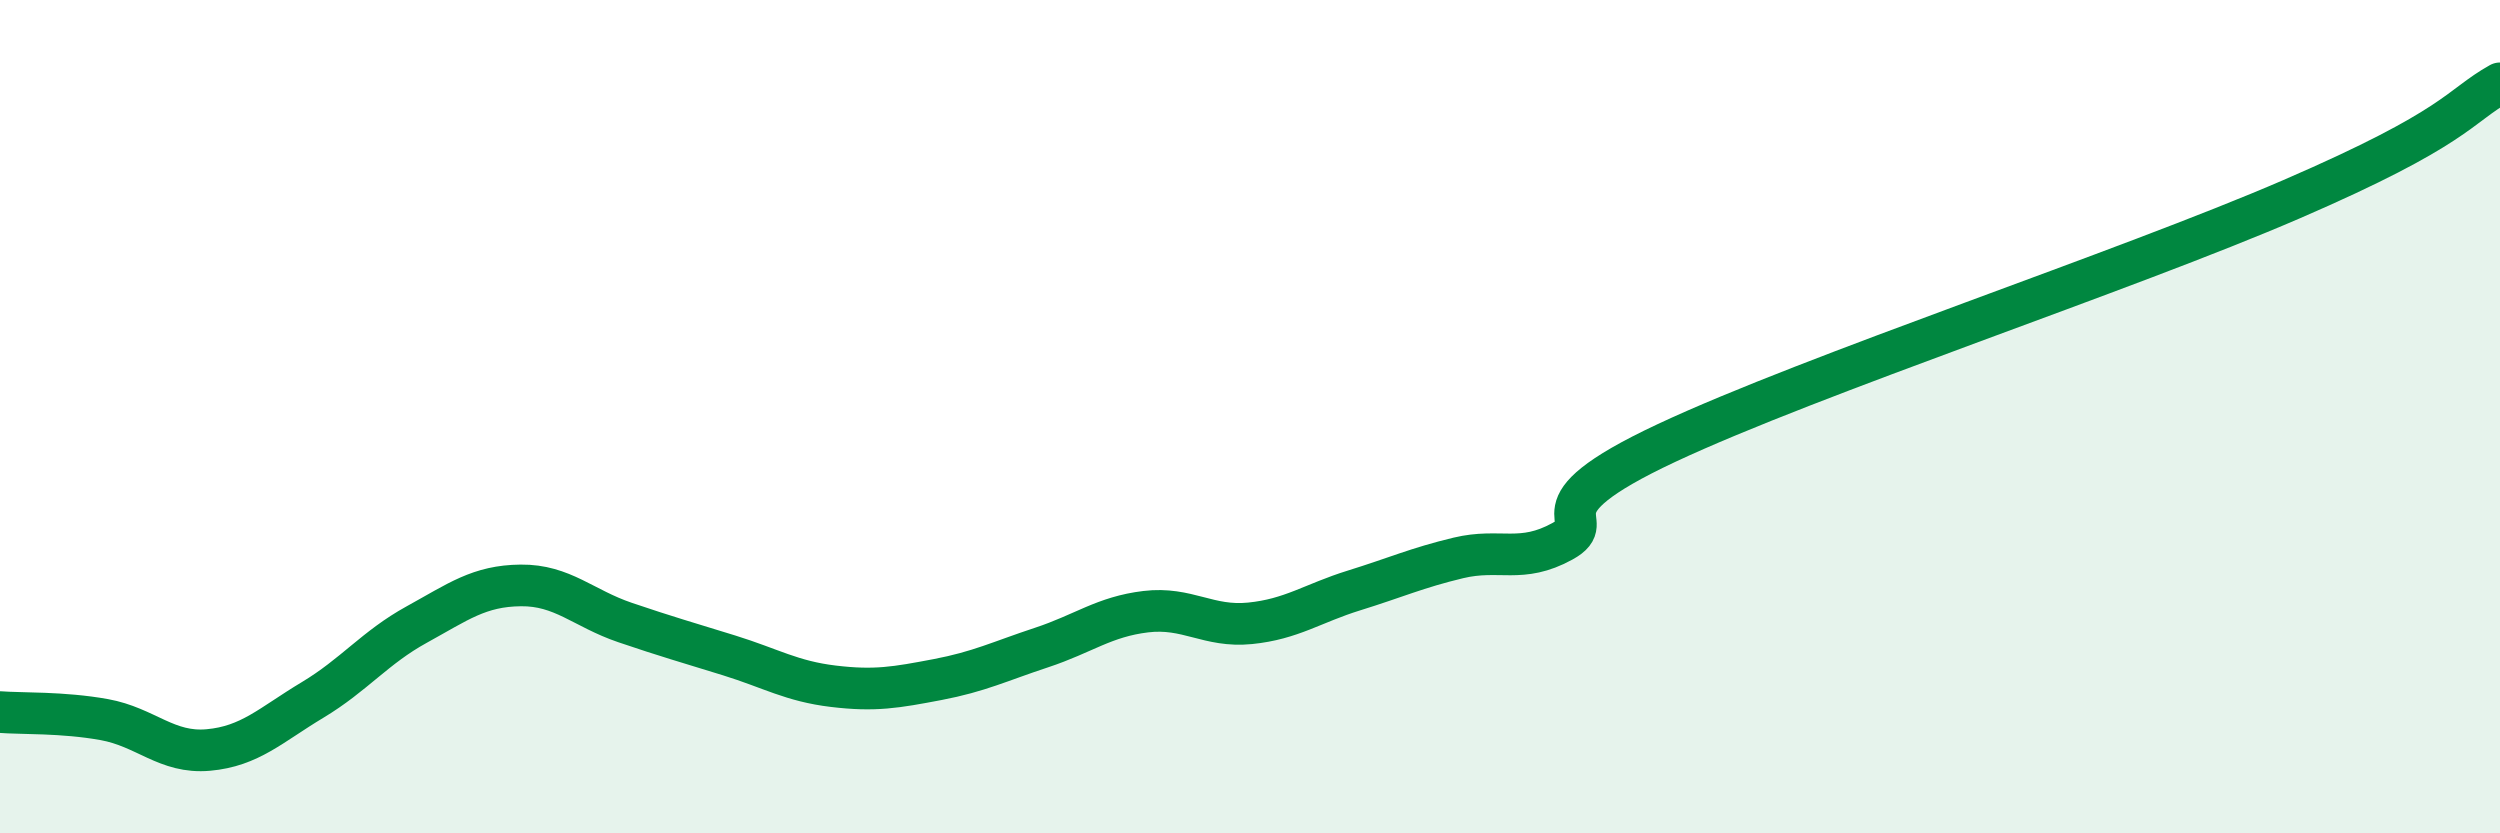
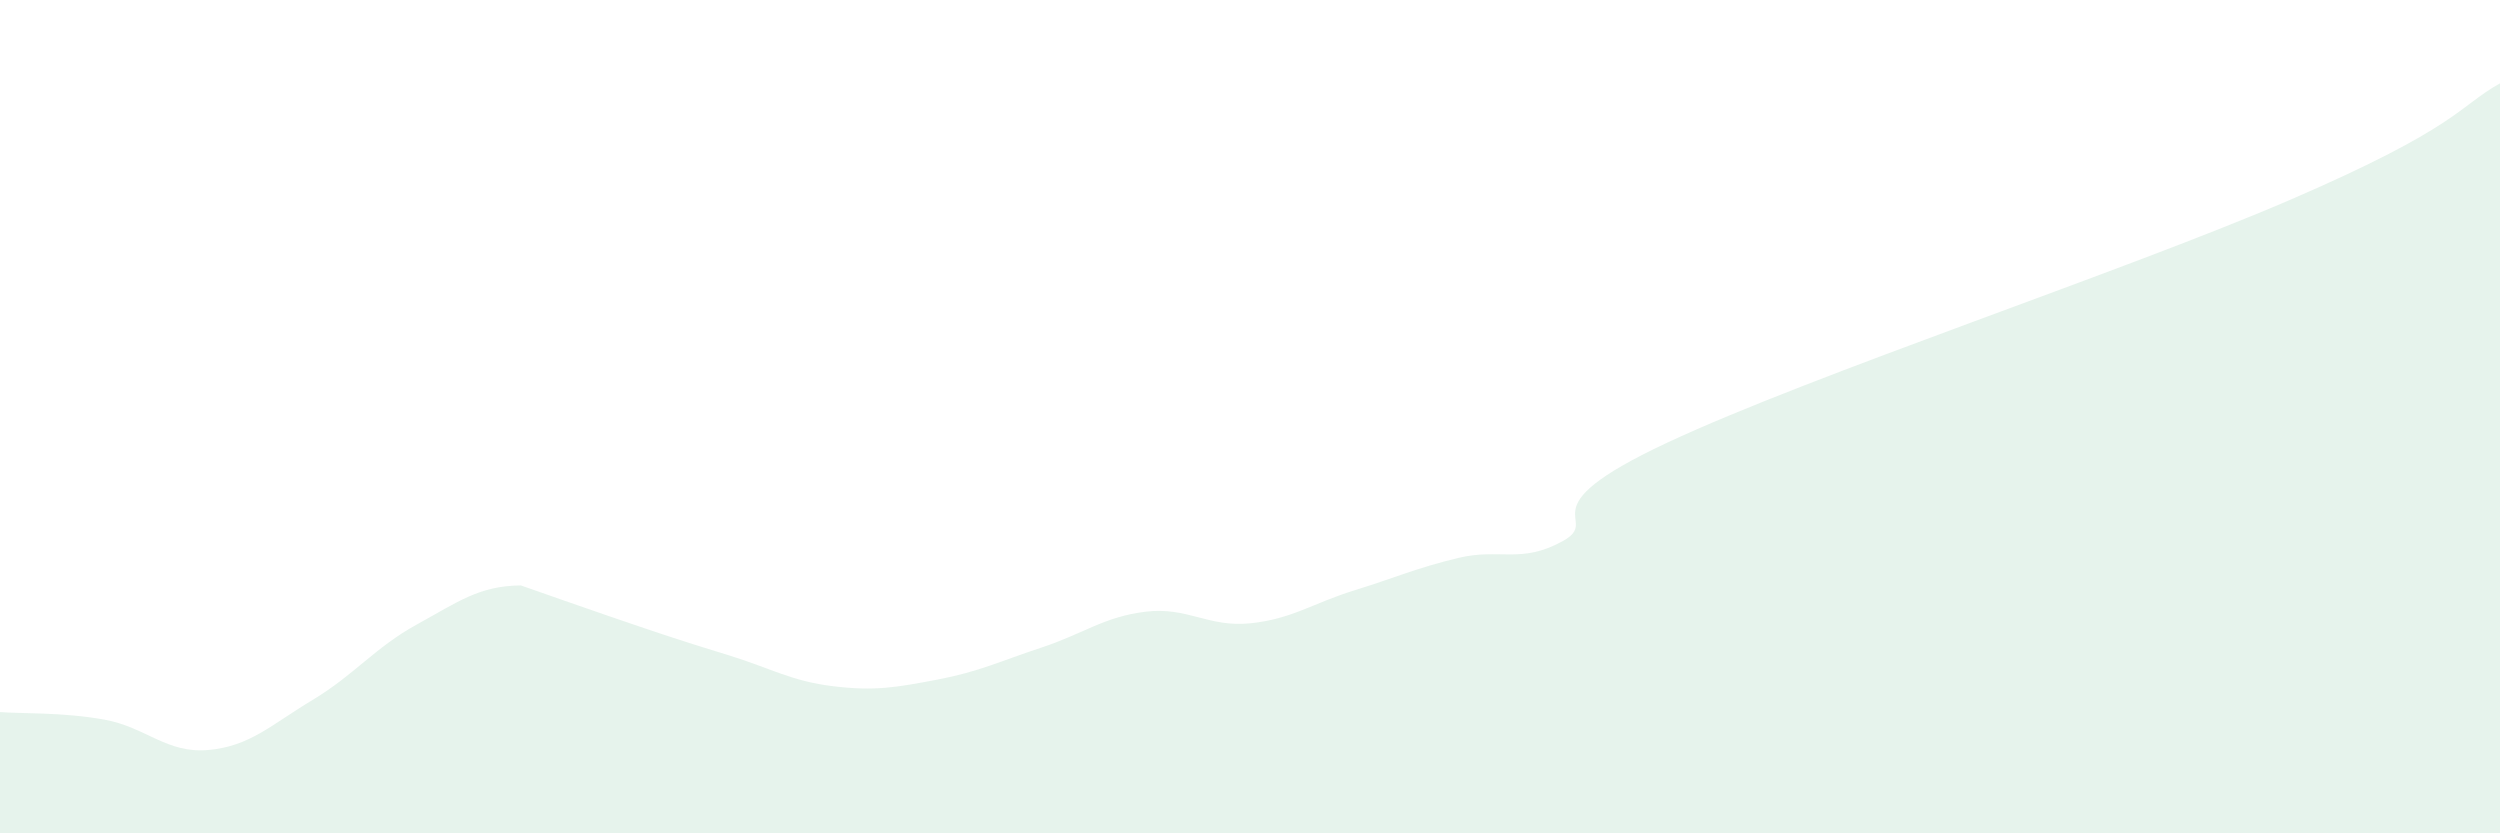
<svg xmlns="http://www.w3.org/2000/svg" width="60" height="20" viewBox="0 0 60 20">
-   <path d="M 0,17.09 C 0.5,17.13 1.5,17.09 2.5,17.27 C 3.5,17.45 4,18.09 5,18 C 6,17.91 6.5,17.4 7.5,16.8 C 8.5,16.2 9,15.54 10,14.99 C 11,14.44 11.5,14.06 12.5,14.05 C 13.5,14.04 14,14.6 15,14.94 C 16,15.28 16.5,15.42 17.5,15.73 C 18.5,16.04 19,16.35 20,16.47 C 21,16.59 21.5,16.5 22.5,16.31 C 23.5,16.12 24,15.87 25,15.54 C 26,15.21 26.5,14.8 27.5,14.68 C 28.5,14.56 29,15.06 30,14.96 C 31,14.86 31.5,14.48 32.5,14.17 C 33.5,13.86 34,13.63 35,13.39 C 36,13.15 36.5,13.54 37.5,12.99 C 38.5,12.44 36.5,12.27 40,10.63 C 43.5,8.99 51,6.51 55,4.78 C 59,3.05 59,2.56 60,2L60 20L0 20Z" fill="#008740" opacity="0.1" stroke-linecap="round" stroke-linejoin="round" />
-   <path d="M 0,17.09 C 0.5,17.13 1.5,17.09 2.5,17.27 C 3.5,17.45 4,18.09 5,18 C 6,17.91 6.5,17.4 7.5,16.8 C 8.5,16.2 9,15.54 10,14.99 C 11,14.44 11.5,14.06 12.5,14.05 C 13.5,14.04 14,14.6 15,14.94 C 16,15.28 16.5,15.42 17.5,15.73 C 18.5,16.04 19,16.35 20,16.47 C 21,16.59 21.5,16.5 22.5,16.31 C 23.5,16.12 24,15.87 25,15.54 C 26,15.21 26.5,14.8 27.5,14.68 C 28.5,14.56 29,15.06 30,14.96 C 31,14.86 31.5,14.48 32.5,14.17 C 33.5,13.86 34,13.63 35,13.39 C 36,13.15 36.5,13.54 37.5,12.99 C 38.5,12.44 36.5,12.27 40,10.63 C 43.5,8.99 51,6.51 55,4.78 C 59,3.05 59,2.56 60,2" stroke="#008740" stroke-width="1" fill="none" stroke-linecap="round" stroke-linejoin="round" />
+   <path d="M 0,17.09 C 0.5,17.13 1.5,17.09 2.5,17.27 C 3.5,17.45 4,18.09 5,18 C 6,17.91 6.5,17.4 7.5,16.8 C 8.5,16.2 9,15.54 10,14.99 C 11,14.44 11.5,14.06 12.5,14.05 C 16,15.28 16.5,15.42 17.5,15.73 C 18.5,16.04 19,16.35 20,16.47 C 21,16.59 21.5,16.5 22.5,16.31 C 23.5,16.12 24,15.87 25,15.54 C 26,15.21 26.5,14.8 27.5,14.68 C 28.5,14.56 29,15.06 30,14.96 C 31,14.86 31.5,14.48 32.5,14.17 C 33.5,13.86 34,13.63 35,13.39 C 36,13.15 36.5,13.54 37.5,12.99 C 38.5,12.44 36.5,12.27 40,10.63 C 43.5,8.99 51,6.51 55,4.78 C 59,3.05 59,2.56 60,2L60 20L0 20Z" fill="#008740" opacity="0.1" stroke-linecap="round" stroke-linejoin="round" />
</svg>